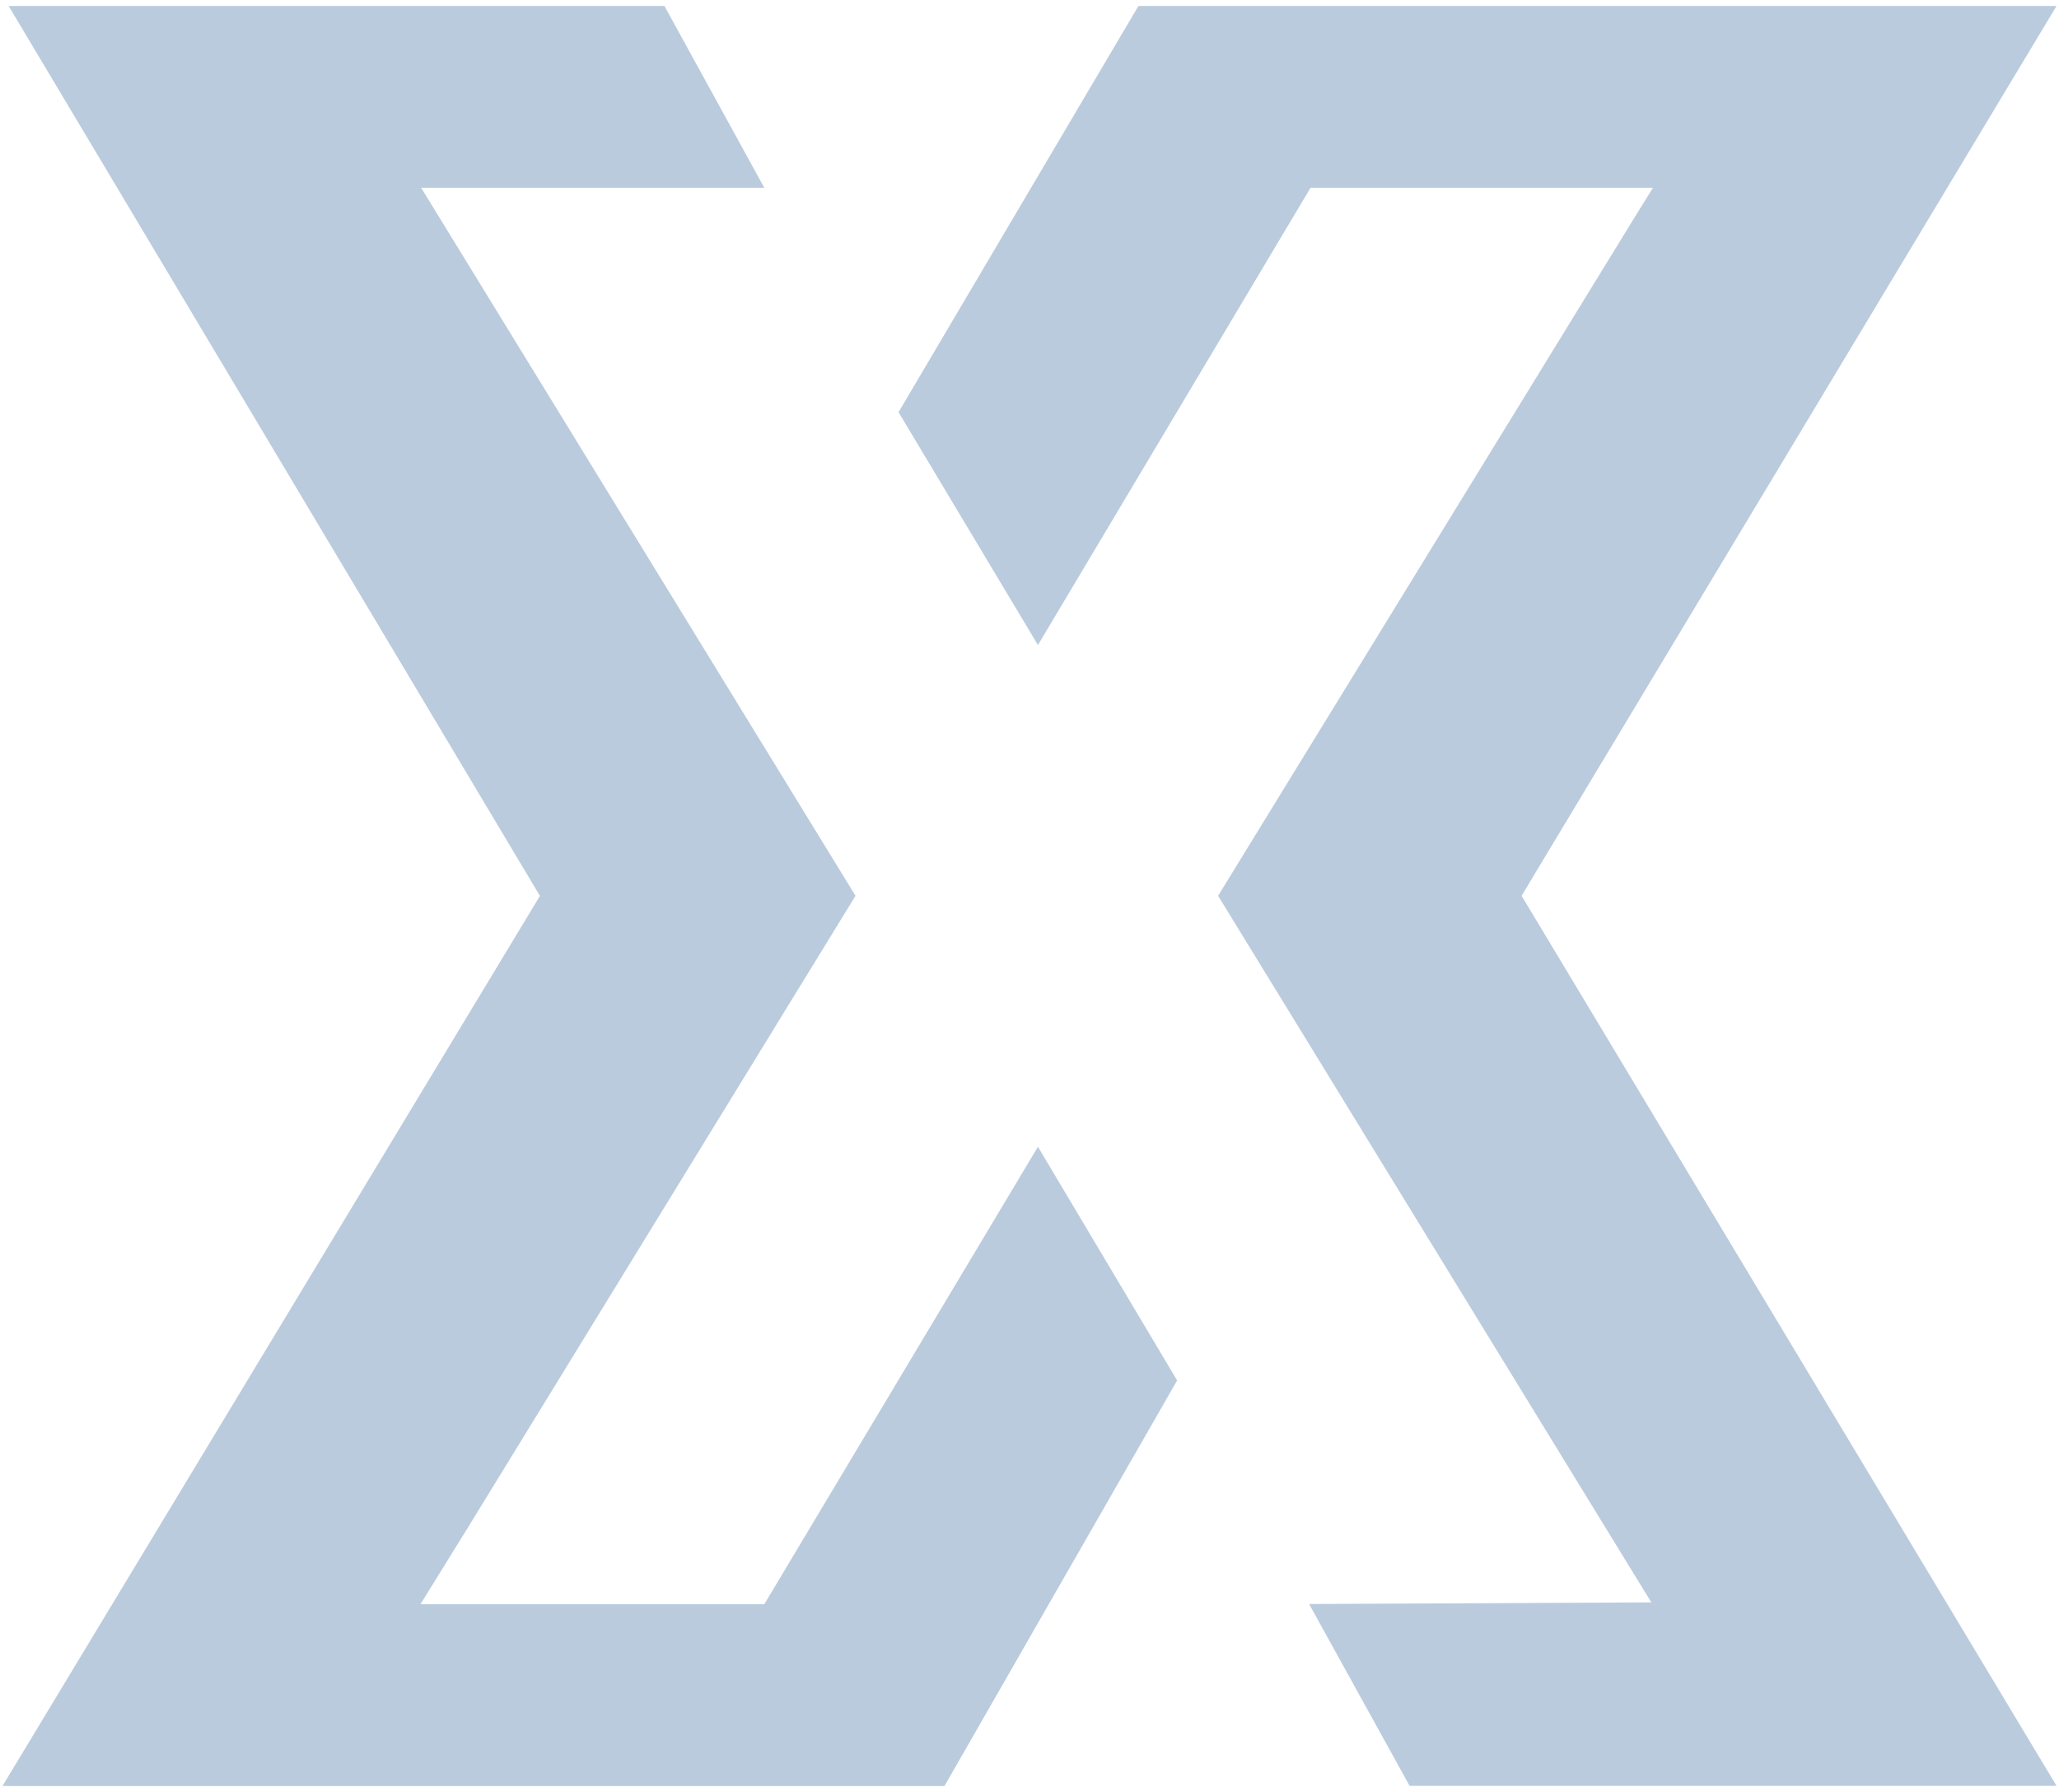
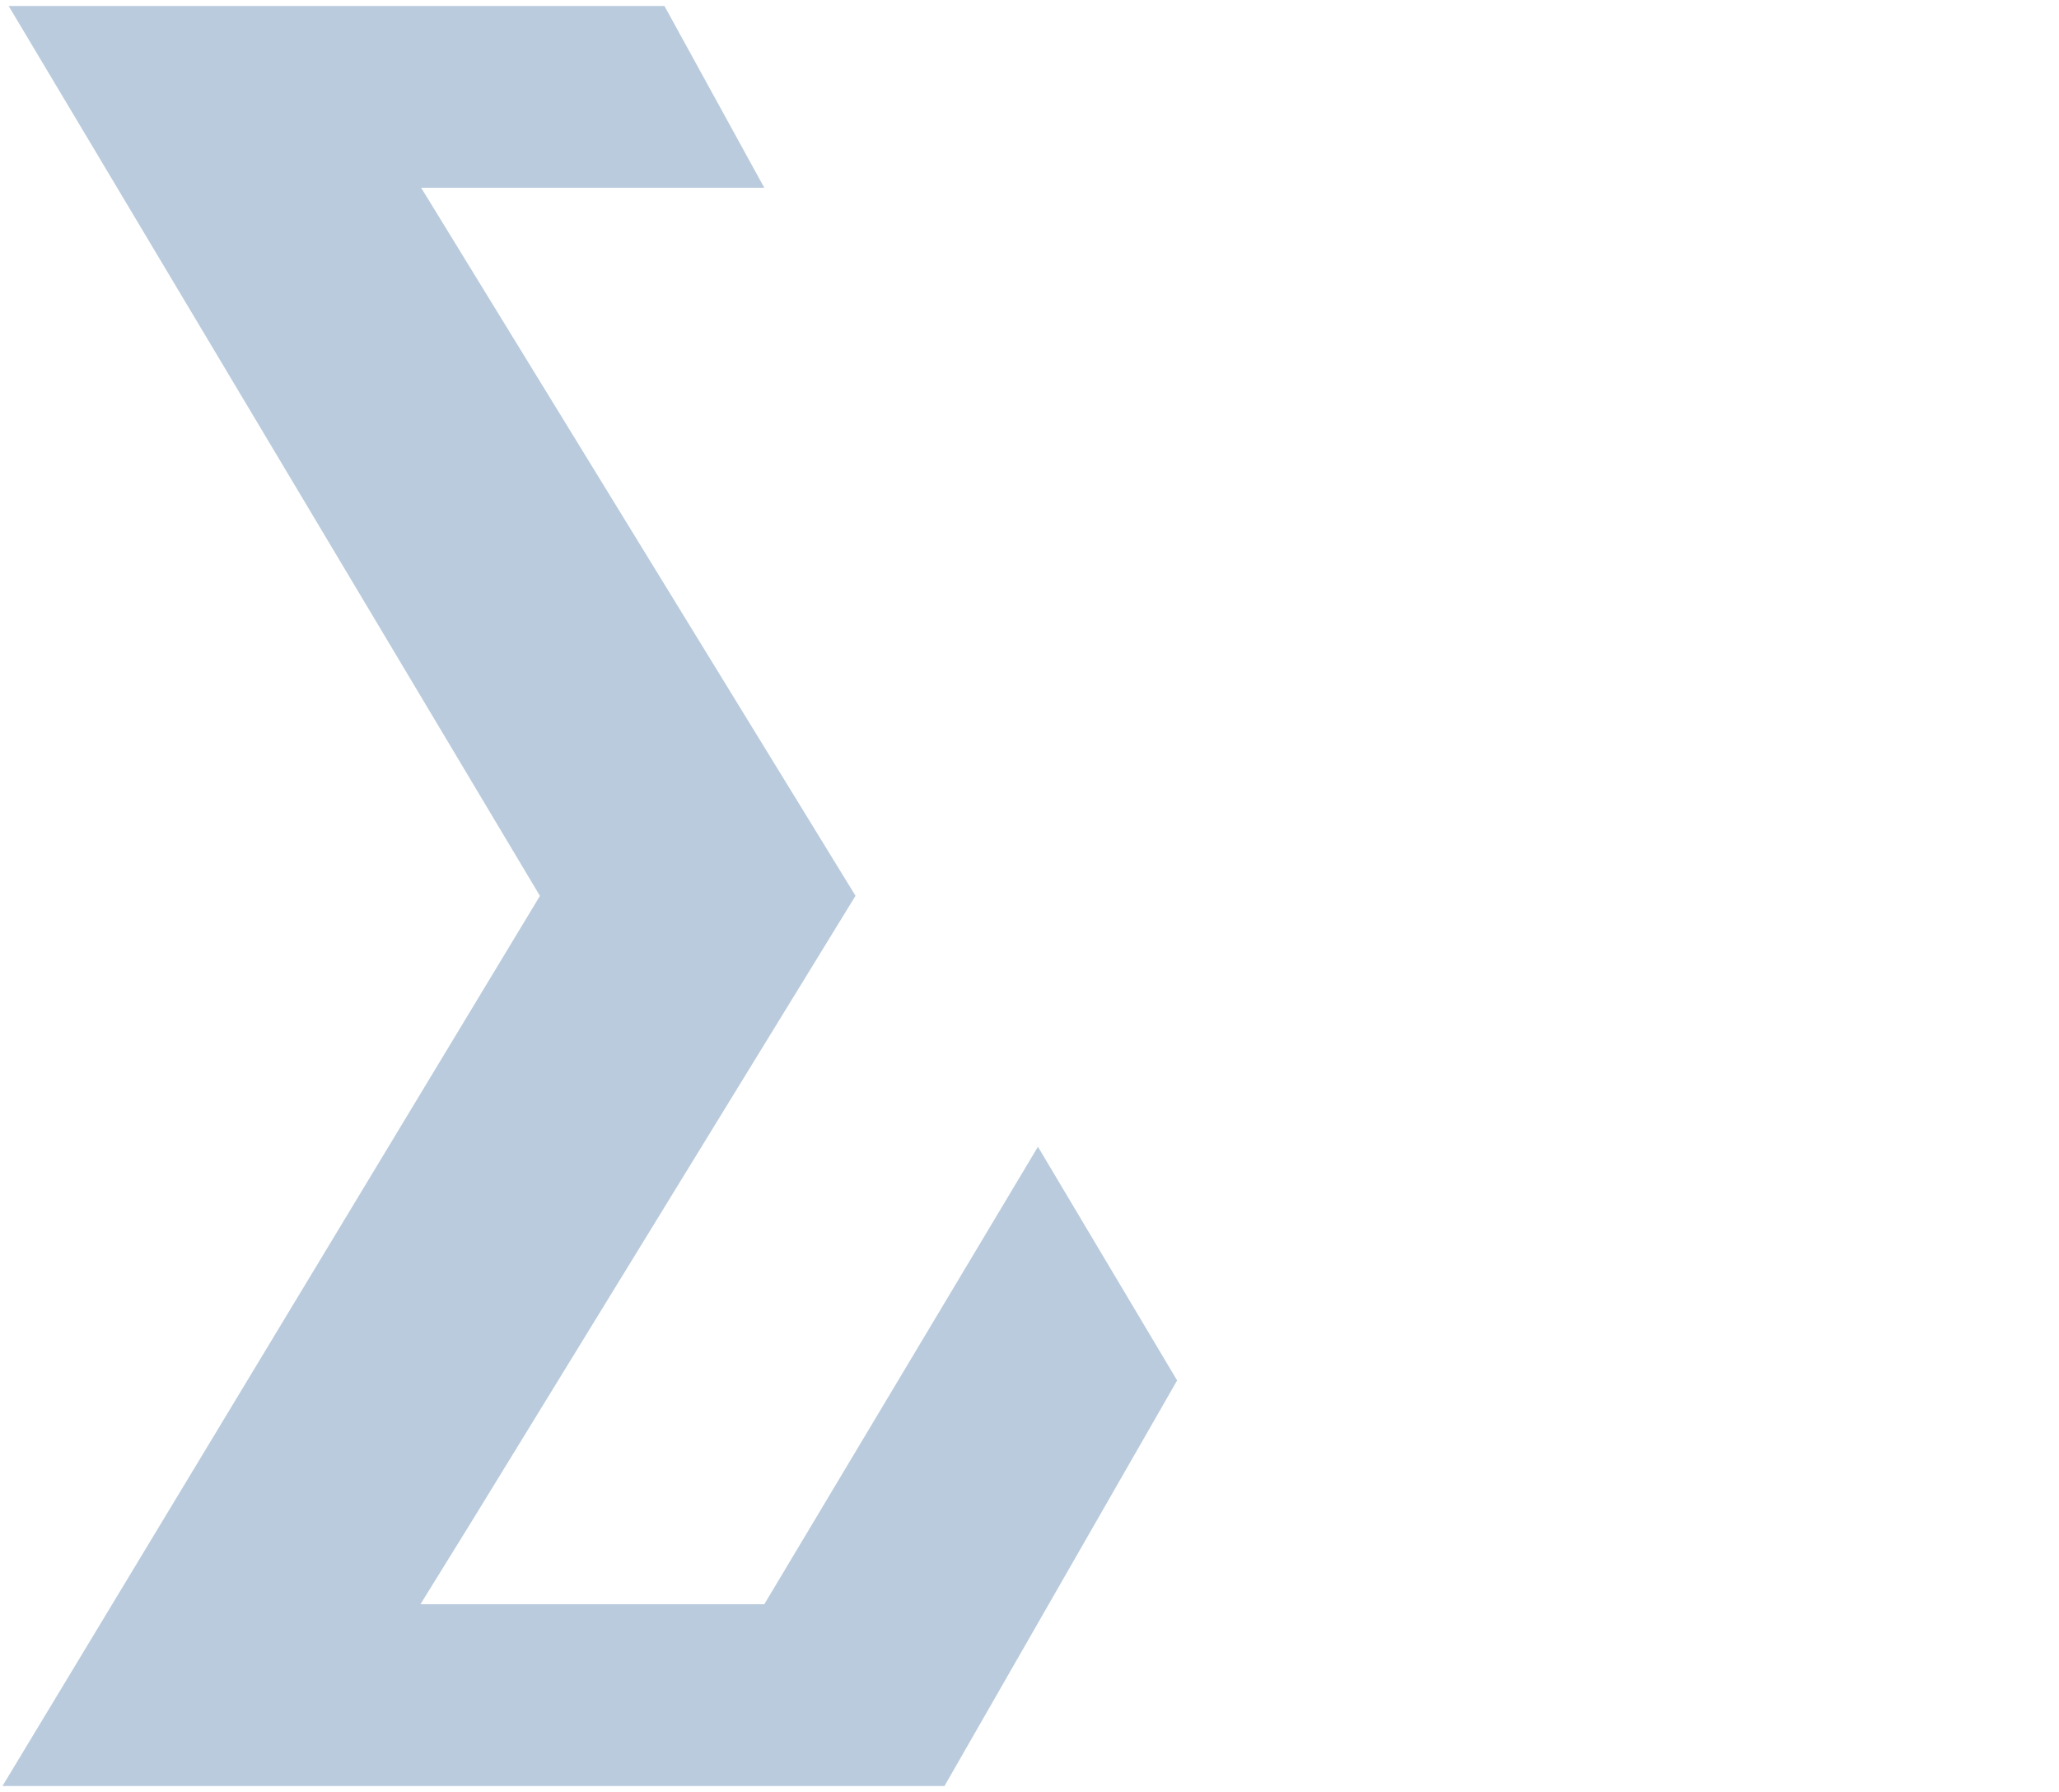
<svg xmlns="http://www.w3.org/2000/svg" id="Layer_1" viewBox="0 0 100 87.03">
  <defs>
    <style>.cls-1{fill:#bacbdd;stroke-width:0px;}</style>
  </defs>
  <g id="Artwork_2">
    <polygon class="cls-1" points="50.41 55.7 37.12 77.92 20.42 77.92 22.79 74.09 41.55 43.51 20.54 9.26 20.45 9.12 37.12 9.12 32.27 .29 15.02 .29 11.55 .29 .42 .29 26.22 43.51 26.22 43.52 .12 86.75 11.88 86.75 11.88 86.75 45.87 86.75 57.17 67.05 50.41 55.7" />
-     <polygon class="cls-1" points="99.88 .29 85.81 .29 85.81 .29 55.29 .29 43.64 20.02 50.41 31.33 63.65 9.12 80.28 9.12 79.51 10.36 59.16 43.51 80.2 77.83 63.58 77.91 68.46 86.74 85.65 86.74 85.65 86.74 99.88 86.74 73.9 43.51 99.88 .29" />
  </g>
</svg>